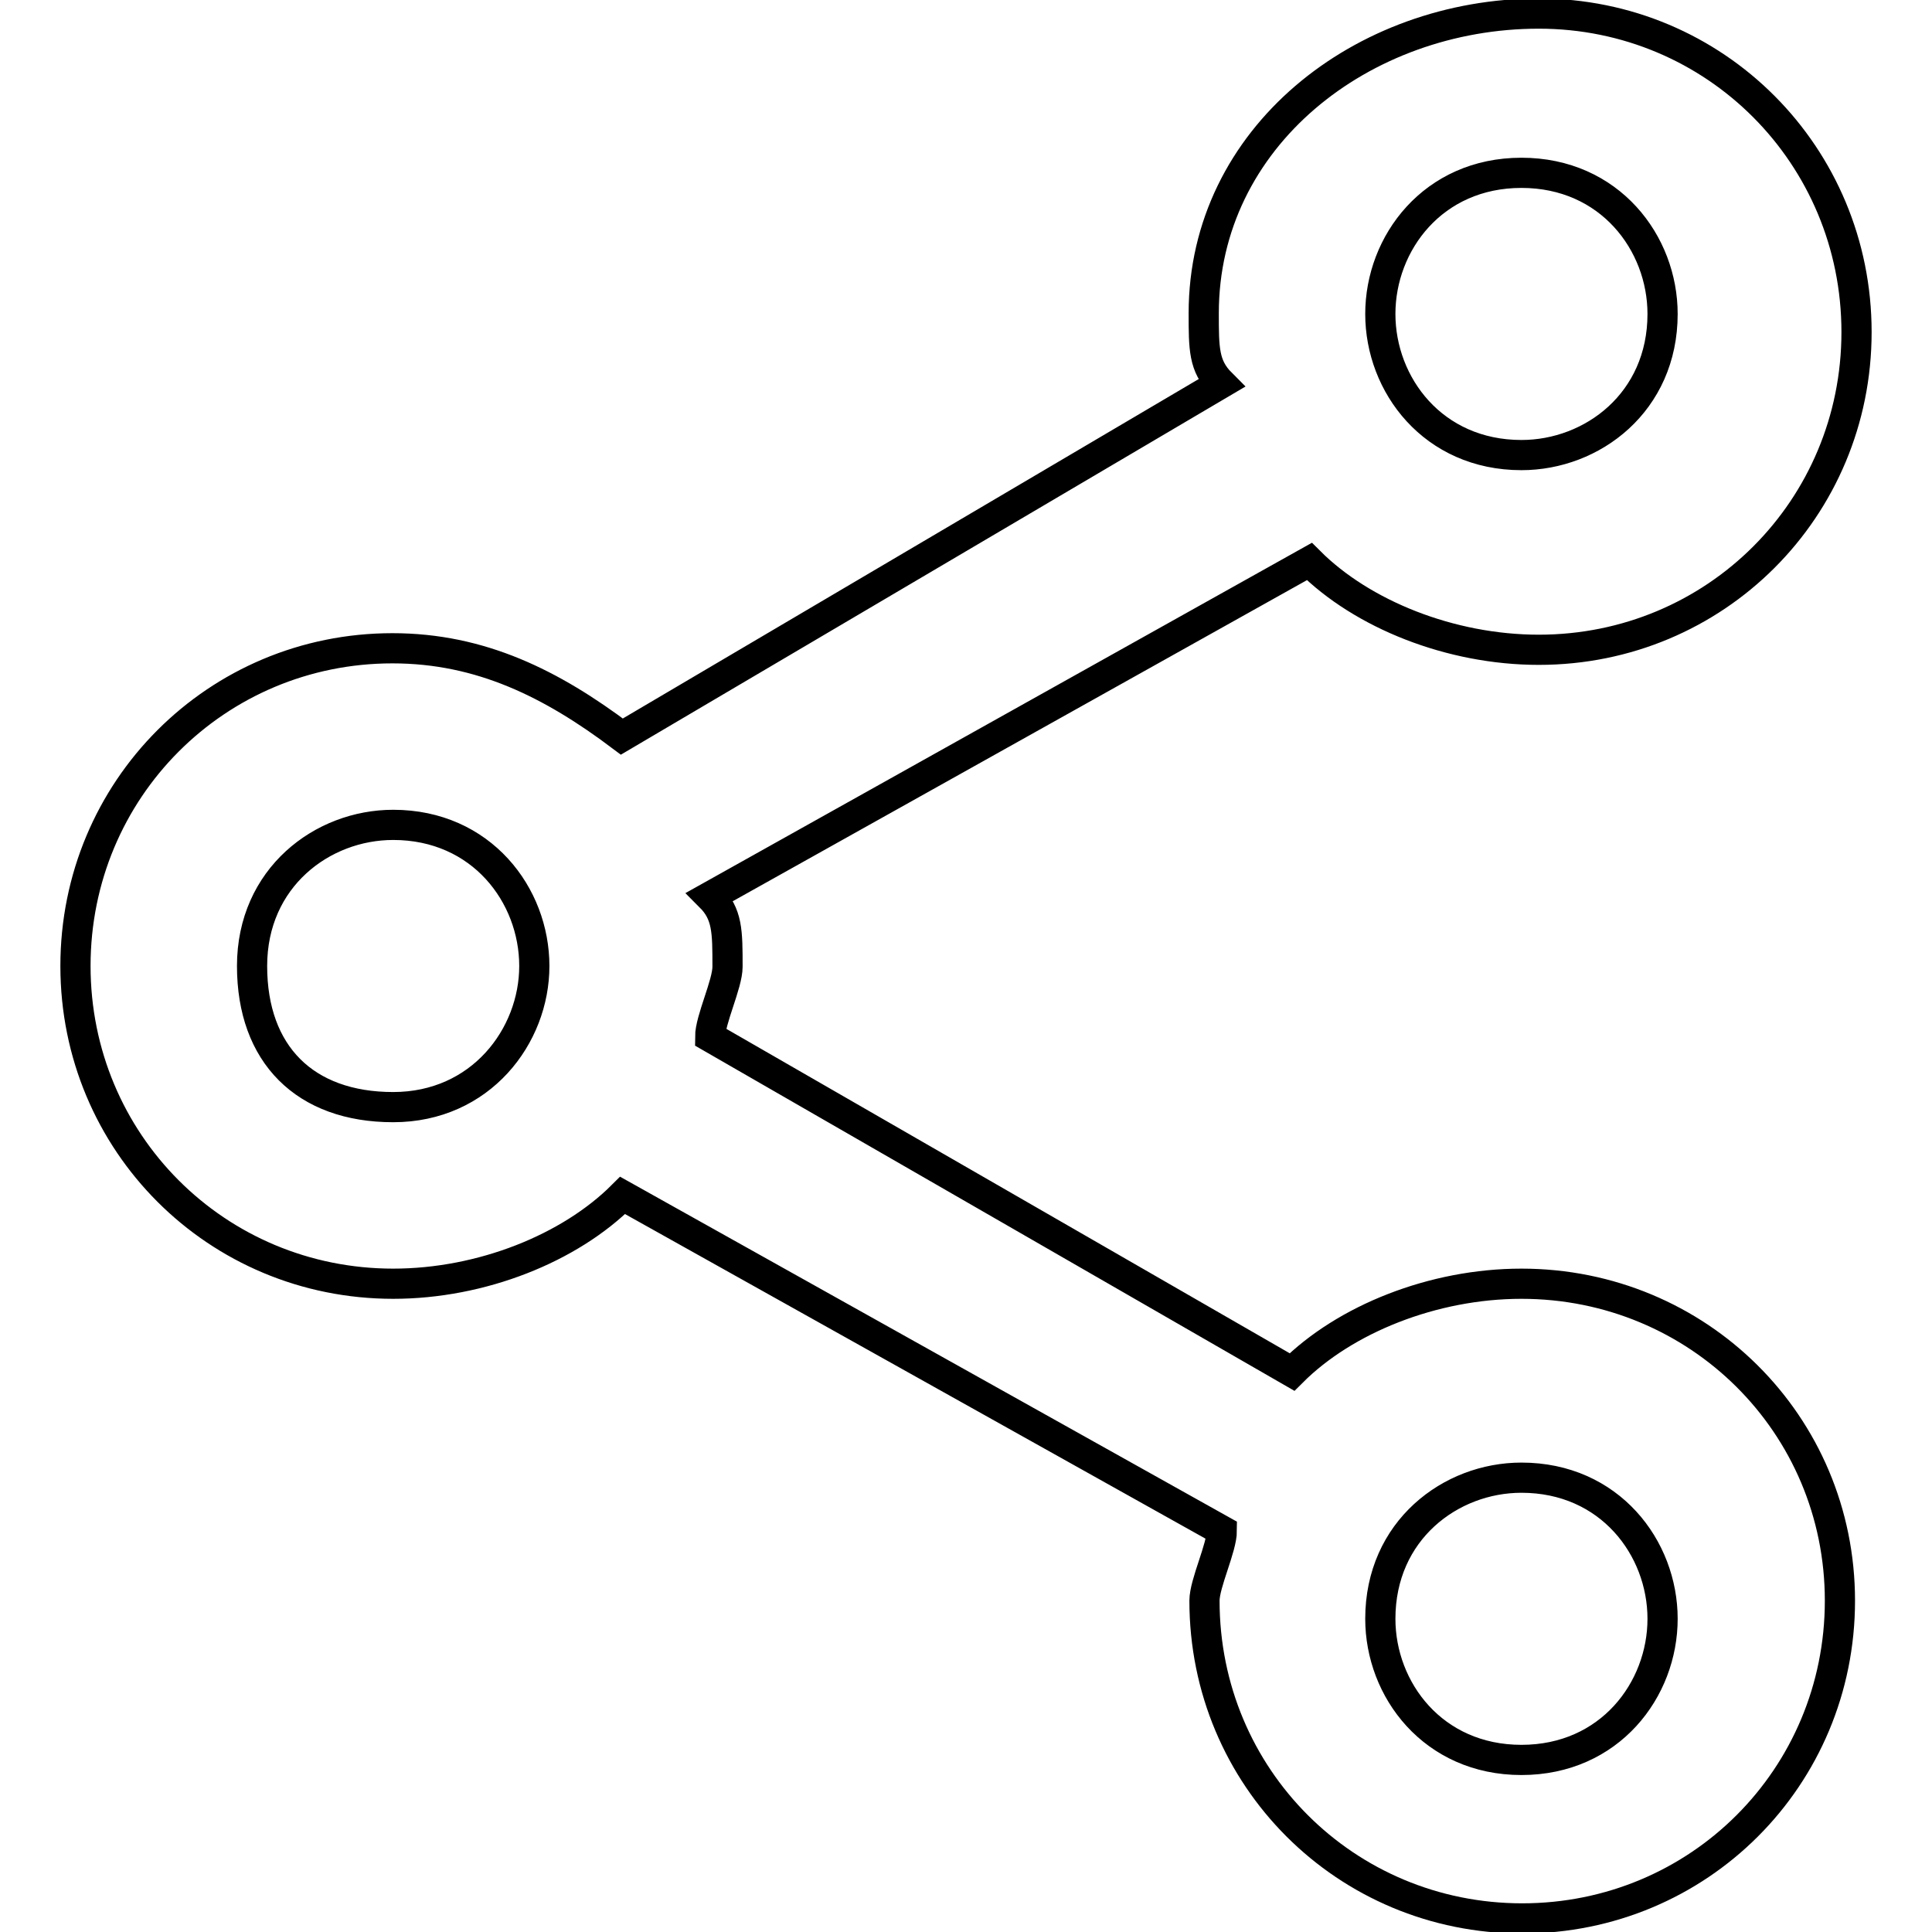
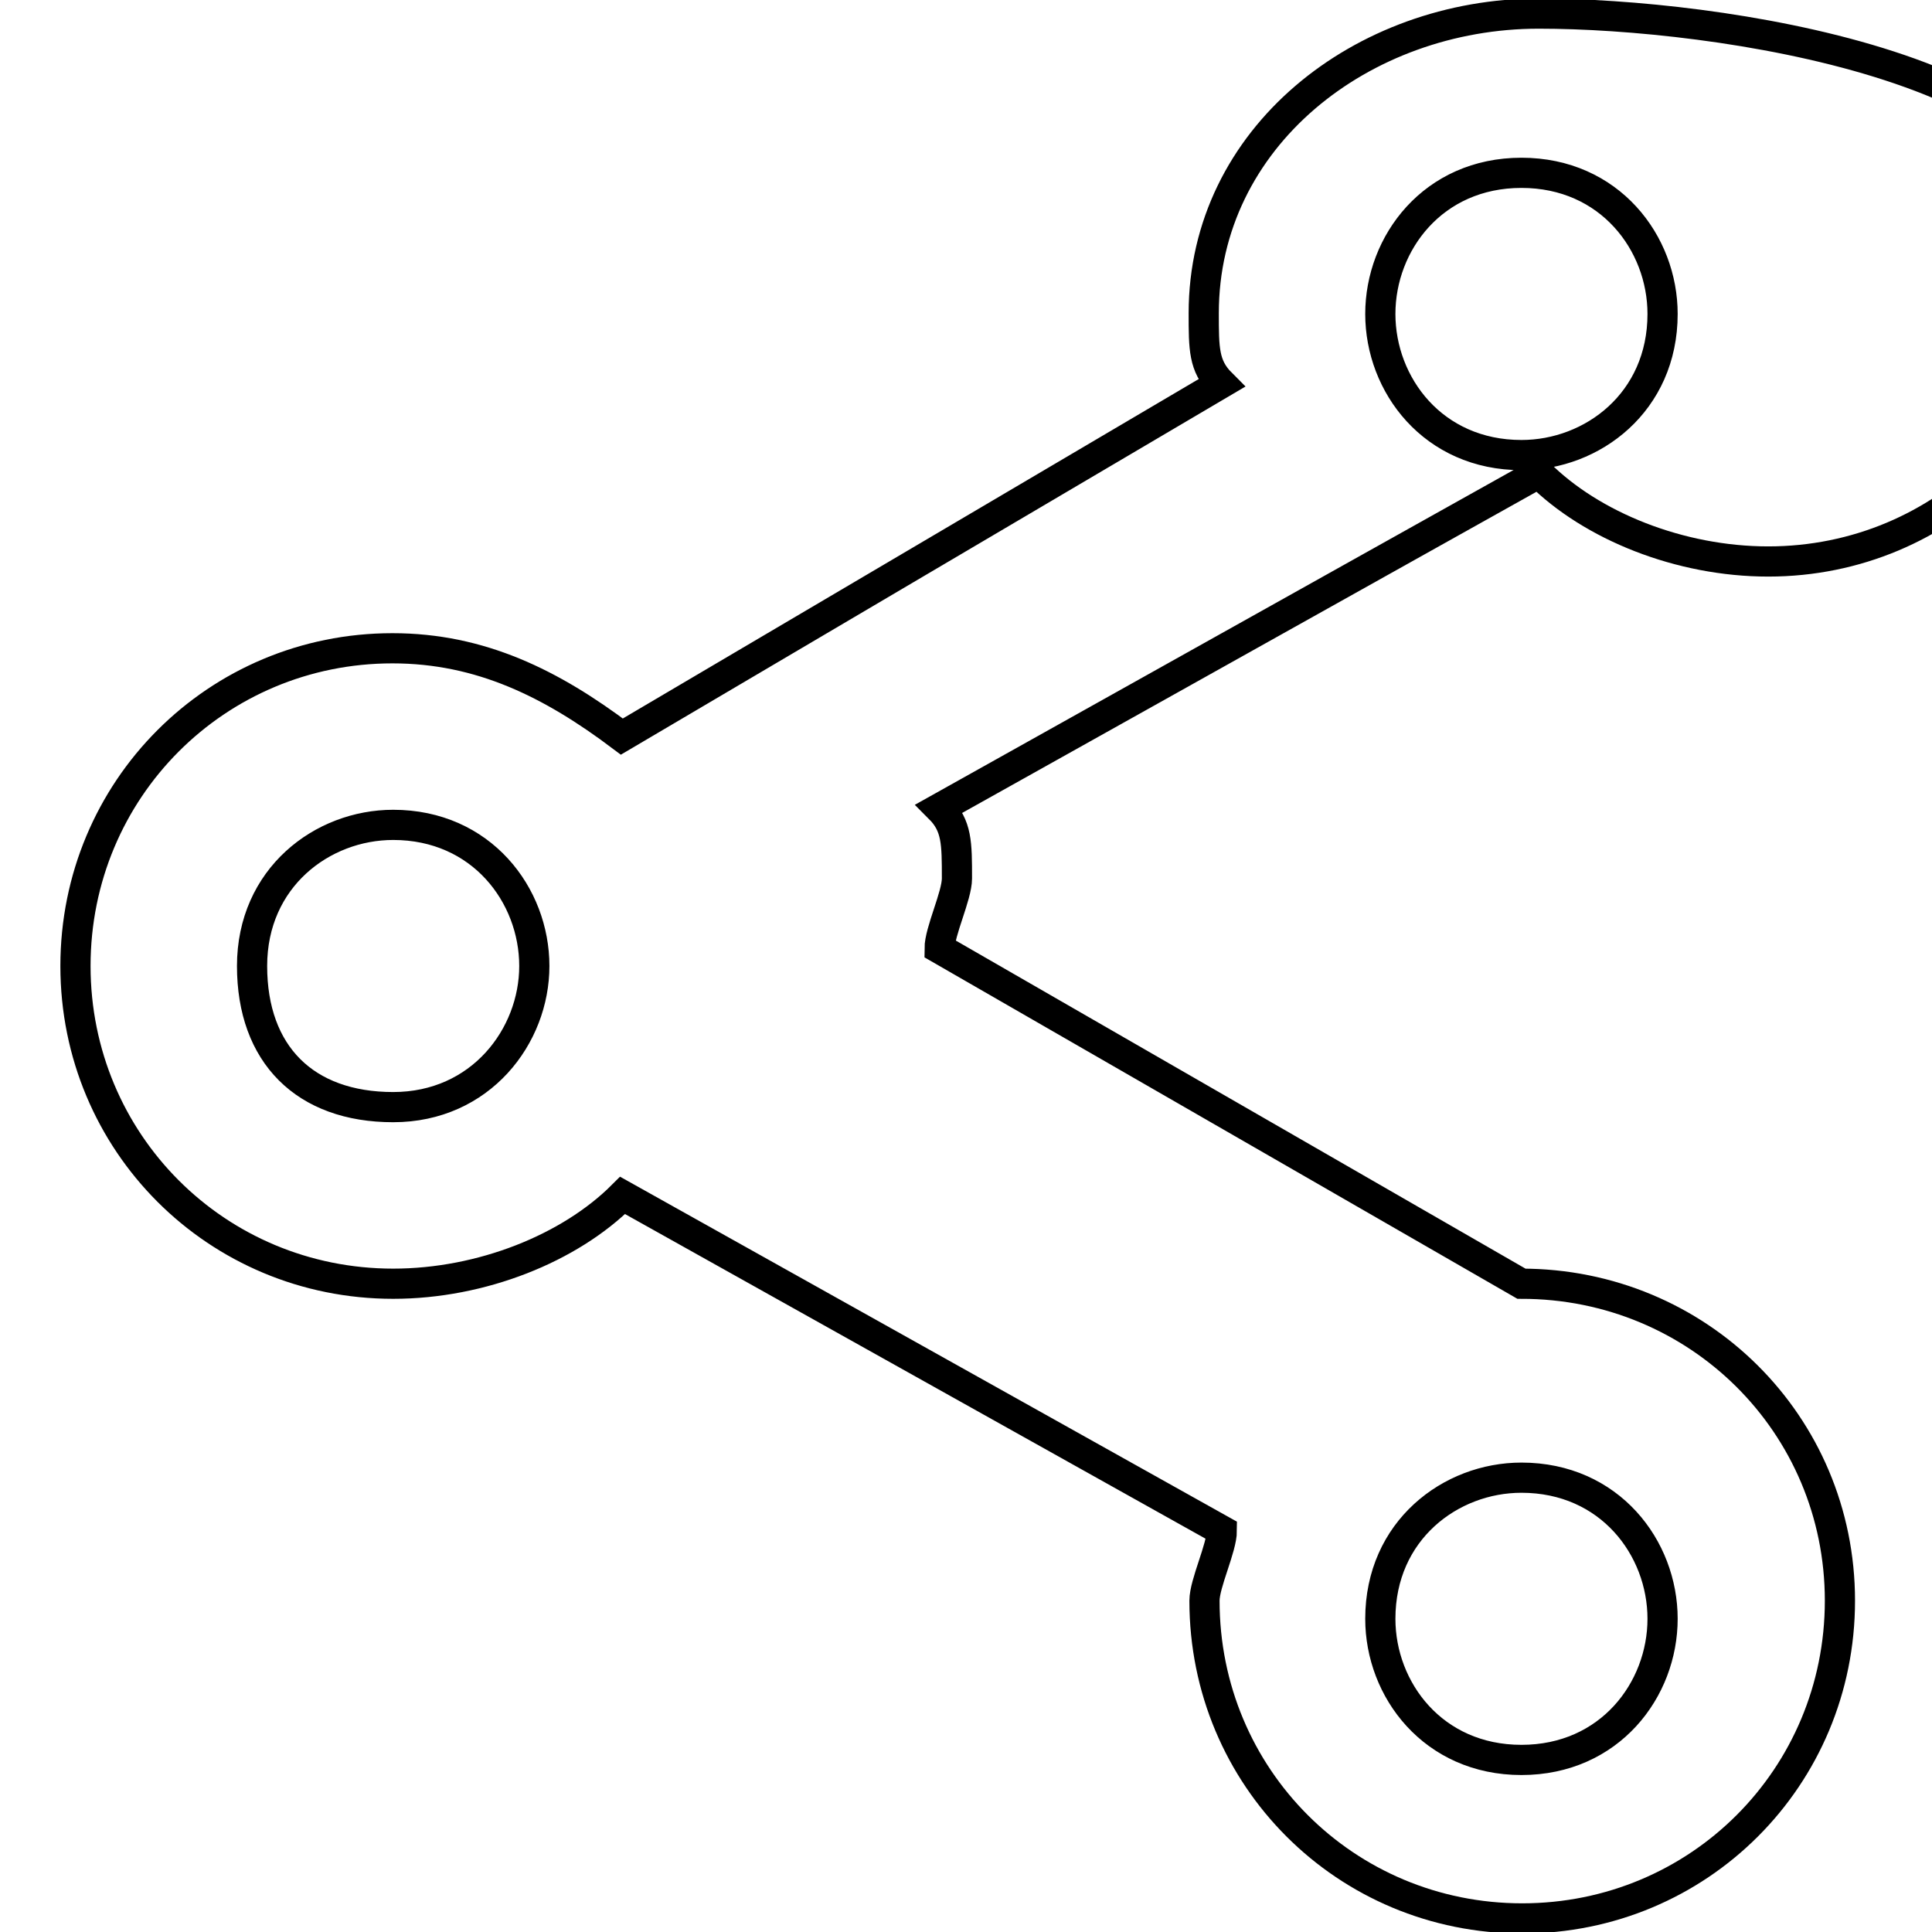
<svg xmlns="http://www.w3.org/2000/svg" version="1.1" x="0px" y="0px" viewBox="0 0 256 256" enable-background="new 0 0 256 256" xml:space="preserve">
  <g>
-     <path stroke-width="4" fill-opacity="0" stroke="#000000" d="M201.6,170.1c-11.7,0-23.4,4.7-30.4,11.7l-77.1-44.4c0-2.3,2.3-7,2.3-9.3c0-4.7,0-7-2.3-9.3l79.4-44.4 c7,7,18.7,11.7,30.4,11.7c23.4,0,42.1-18.7,42.1-42.1S227.3,1.8,203.9,1.8c-23.4,0-44.4,16.4-44.4,39.7c0,4.7,0,7,2.3,9.3 L82.4,97.6c-9.3-7-18.7-11.7-30.4-11.7C28.7,85.9,10,104.6,10,128c0,23.4,18.7,42.1,42.1,42.1c11.7,0,23.4-4.7,30.4-11.7l79.4,44.4 c0,2.3-2.3,7-2.3,9.3c0,23.4,18.7,42.1,42.1,42.1s42.1-18.7,42.1-42.1S225,170.1,201.6,170.1z M201.6,22.9 c11.7,0,18.7,9.3,18.7,18.7c0,11.7-9.3,18.7-18.7,18.7c-11.7,0-18.7-9.3-18.7-18.7C182.9,32.2,189.9,22.9,201.6,22.9z M52.1,146.7 c-11.7,0-18.7-7-18.7-18.7c0-11.7,9.3-18.7,18.7-18.7c11.7,0,18.7,9.3,18.7,18.7C70.8,137.3,63.7,146.7,52.1,146.7z M201.6,233.2 c-11.7,0-18.7-9.3-18.7-18.7c0-11.7,9.3-18.7,18.7-18.7c11.7,0,18.7,9.3,18.7,18.7S213.3,233.2,201.6,233.2z" />
+     <path stroke-width="4" fill-opacity="0" stroke="#000000" d="M201.6,170.1l-77.1-44.4c0-2.3,2.3-7,2.3-9.3c0-4.7,0-7-2.3-9.3l79.4-44.4 c7,7,18.7,11.7,30.4,11.7c23.4,0,42.1-18.7,42.1-42.1S227.3,1.8,203.9,1.8c-23.4,0-44.4,16.4-44.4,39.7c0,4.7,0,7,2.3,9.3 L82.4,97.6c-9.3-7-18.7-11.7-30.4-11.7C28.7,85.9,10,104.6,10,128c0,23.4,18.7,42.1,42.1,42.1c11.7,0,23.4-4.7,30.4-11.7l79.4,44.4 c0,2.3-2.3,7-2.3,9.3c0,23.4,18.7,42.1,42.1,42.1s42.1-18.7,42.1-42.1S225,170.1,201.6,170.1z M201.6,22.9 c11.7,0,18.7,9.3,18.7,18.7c0,11.7-9.3,18.7-18.7,18.7c-11.7,0-18.7-9.3-18.7-18.7C182.9,32.2,189.9,22.9,201.6,22.9z M52.1,146.7 c-11.7,0-18.7-7-18.7-18.7c0-11.7,9.3-18.7,18.7-18.7c11.7,0,18.7,9.3,18.7,18.7C70.8,137.3,63.7,146.7,52.1,146.7z M201.6,233.2 c-11.7,0-18.7-9.3-18.7-18.7c0-11.7,9.3-18.7,18.7-18.7c11.7,0,18.7,9.3,18.7,18.7S213.3,233.2,201.6,233.2z" />
  </g>
</svg>